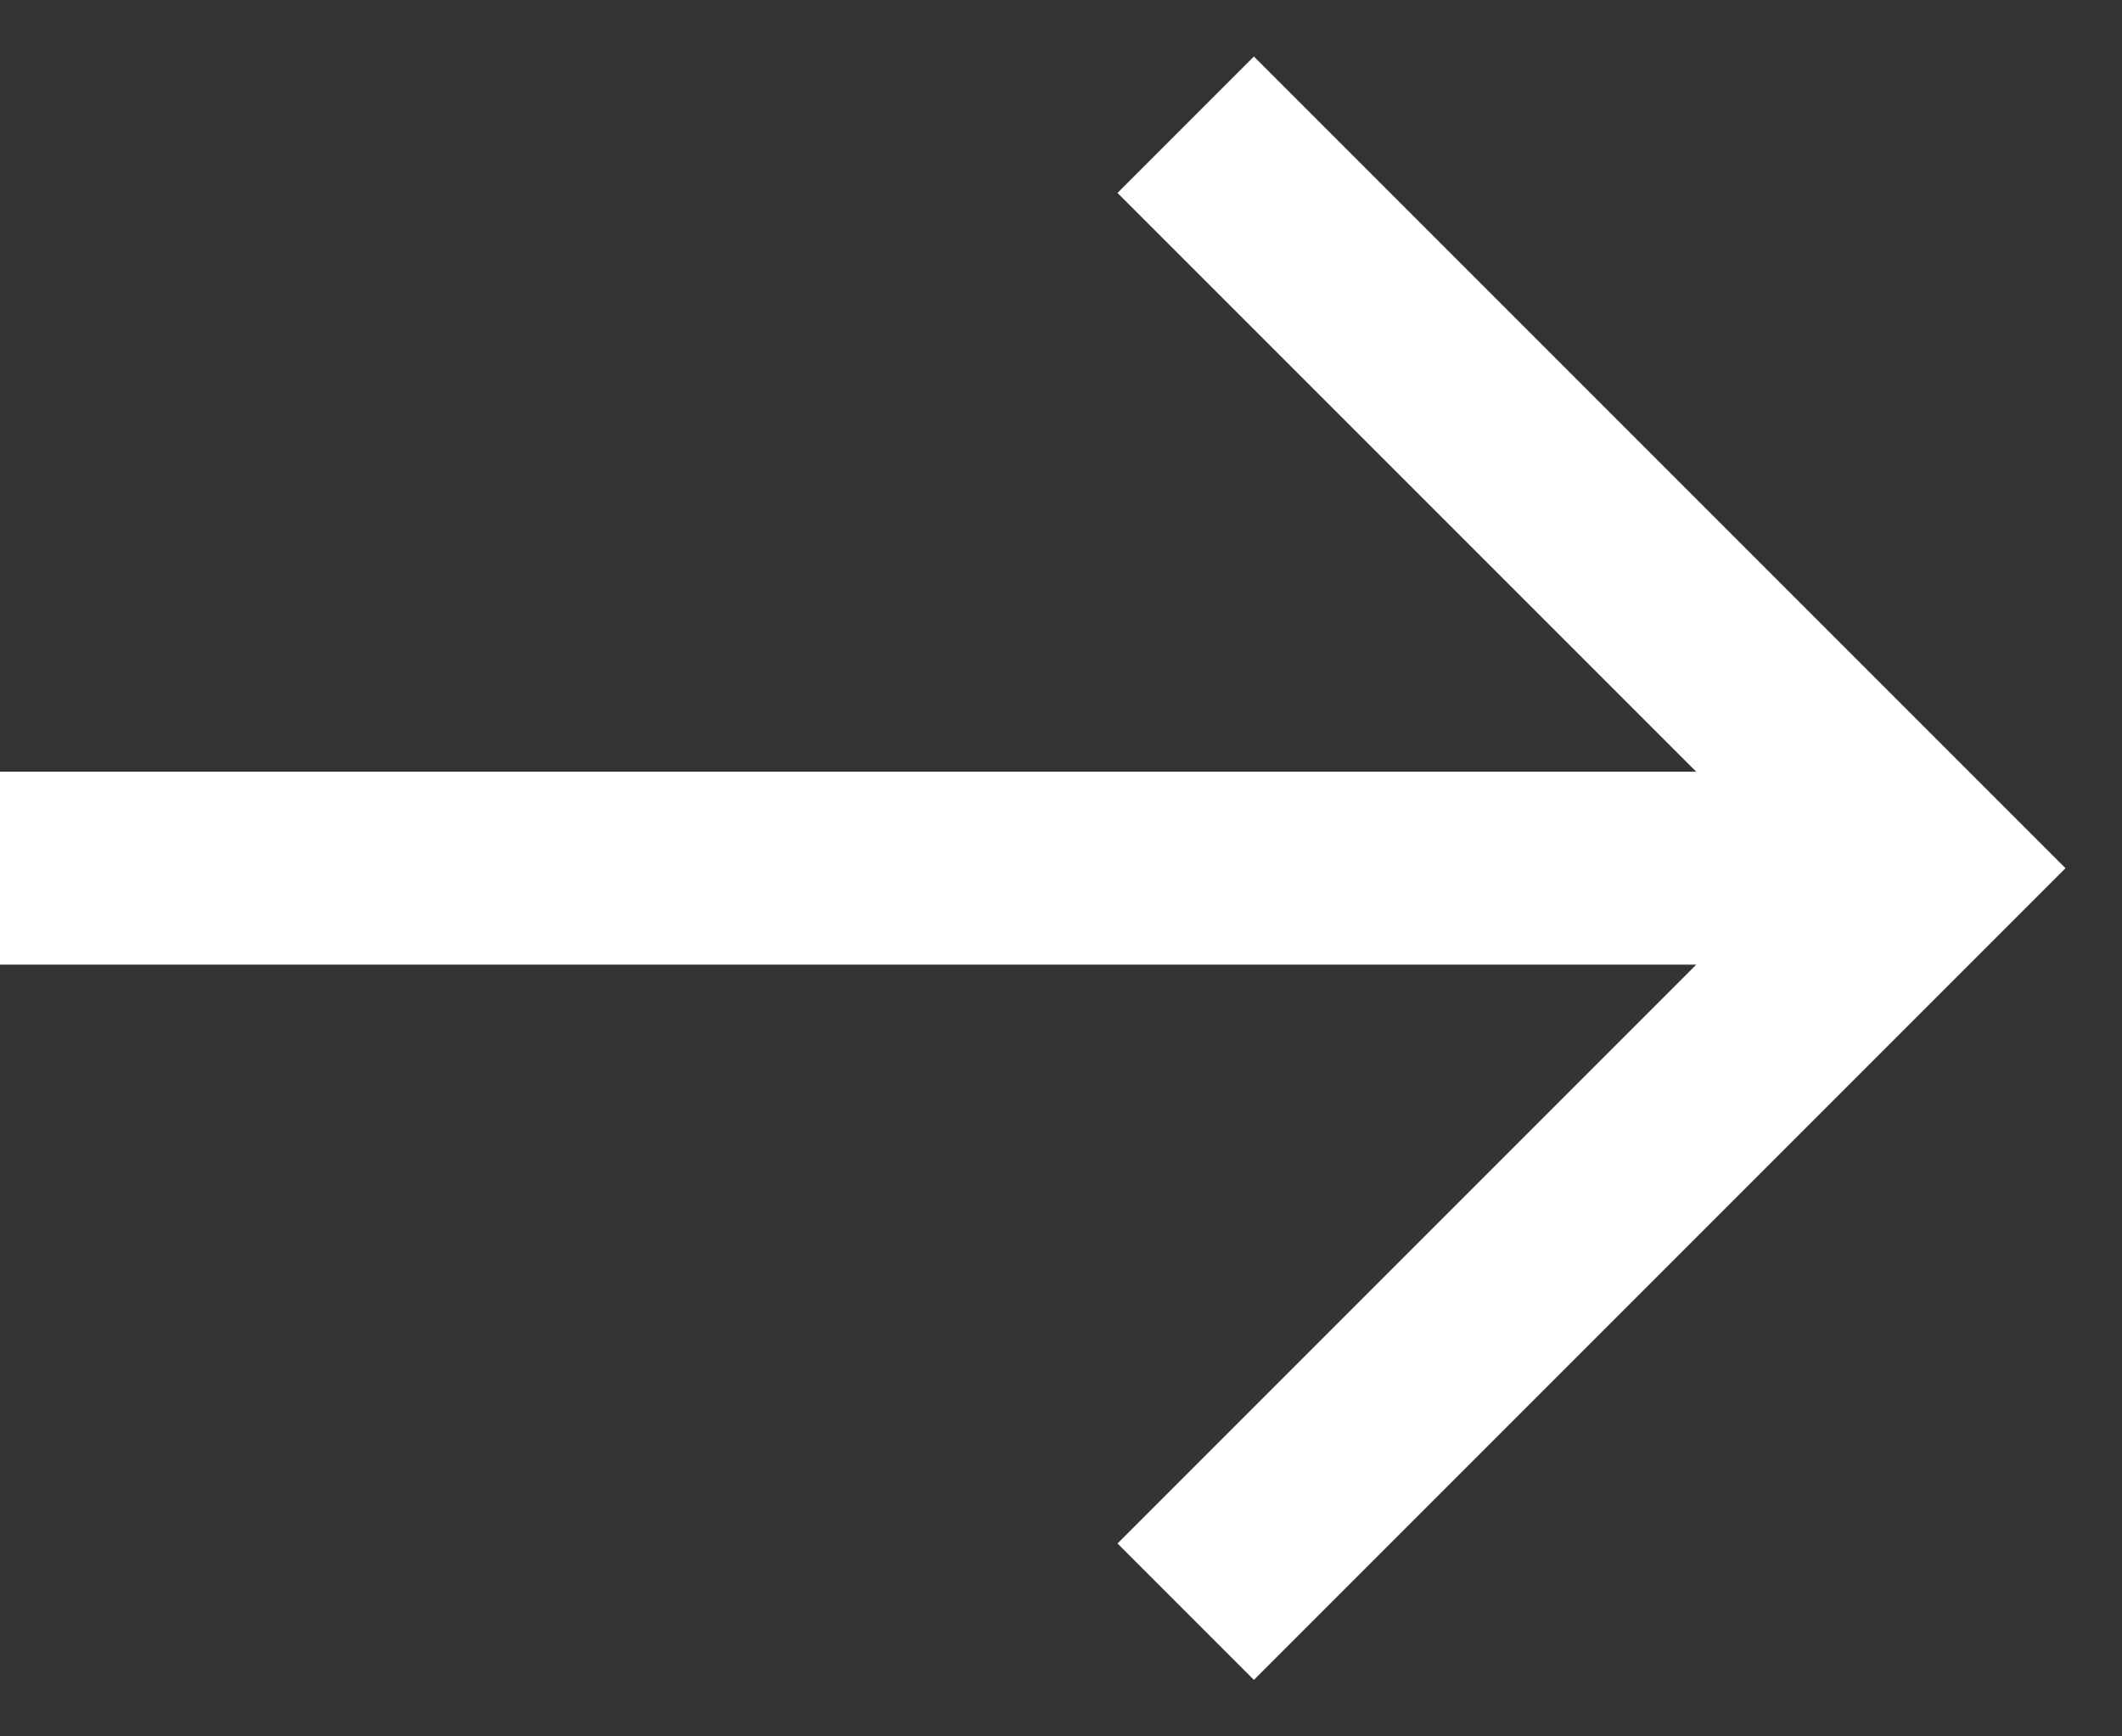
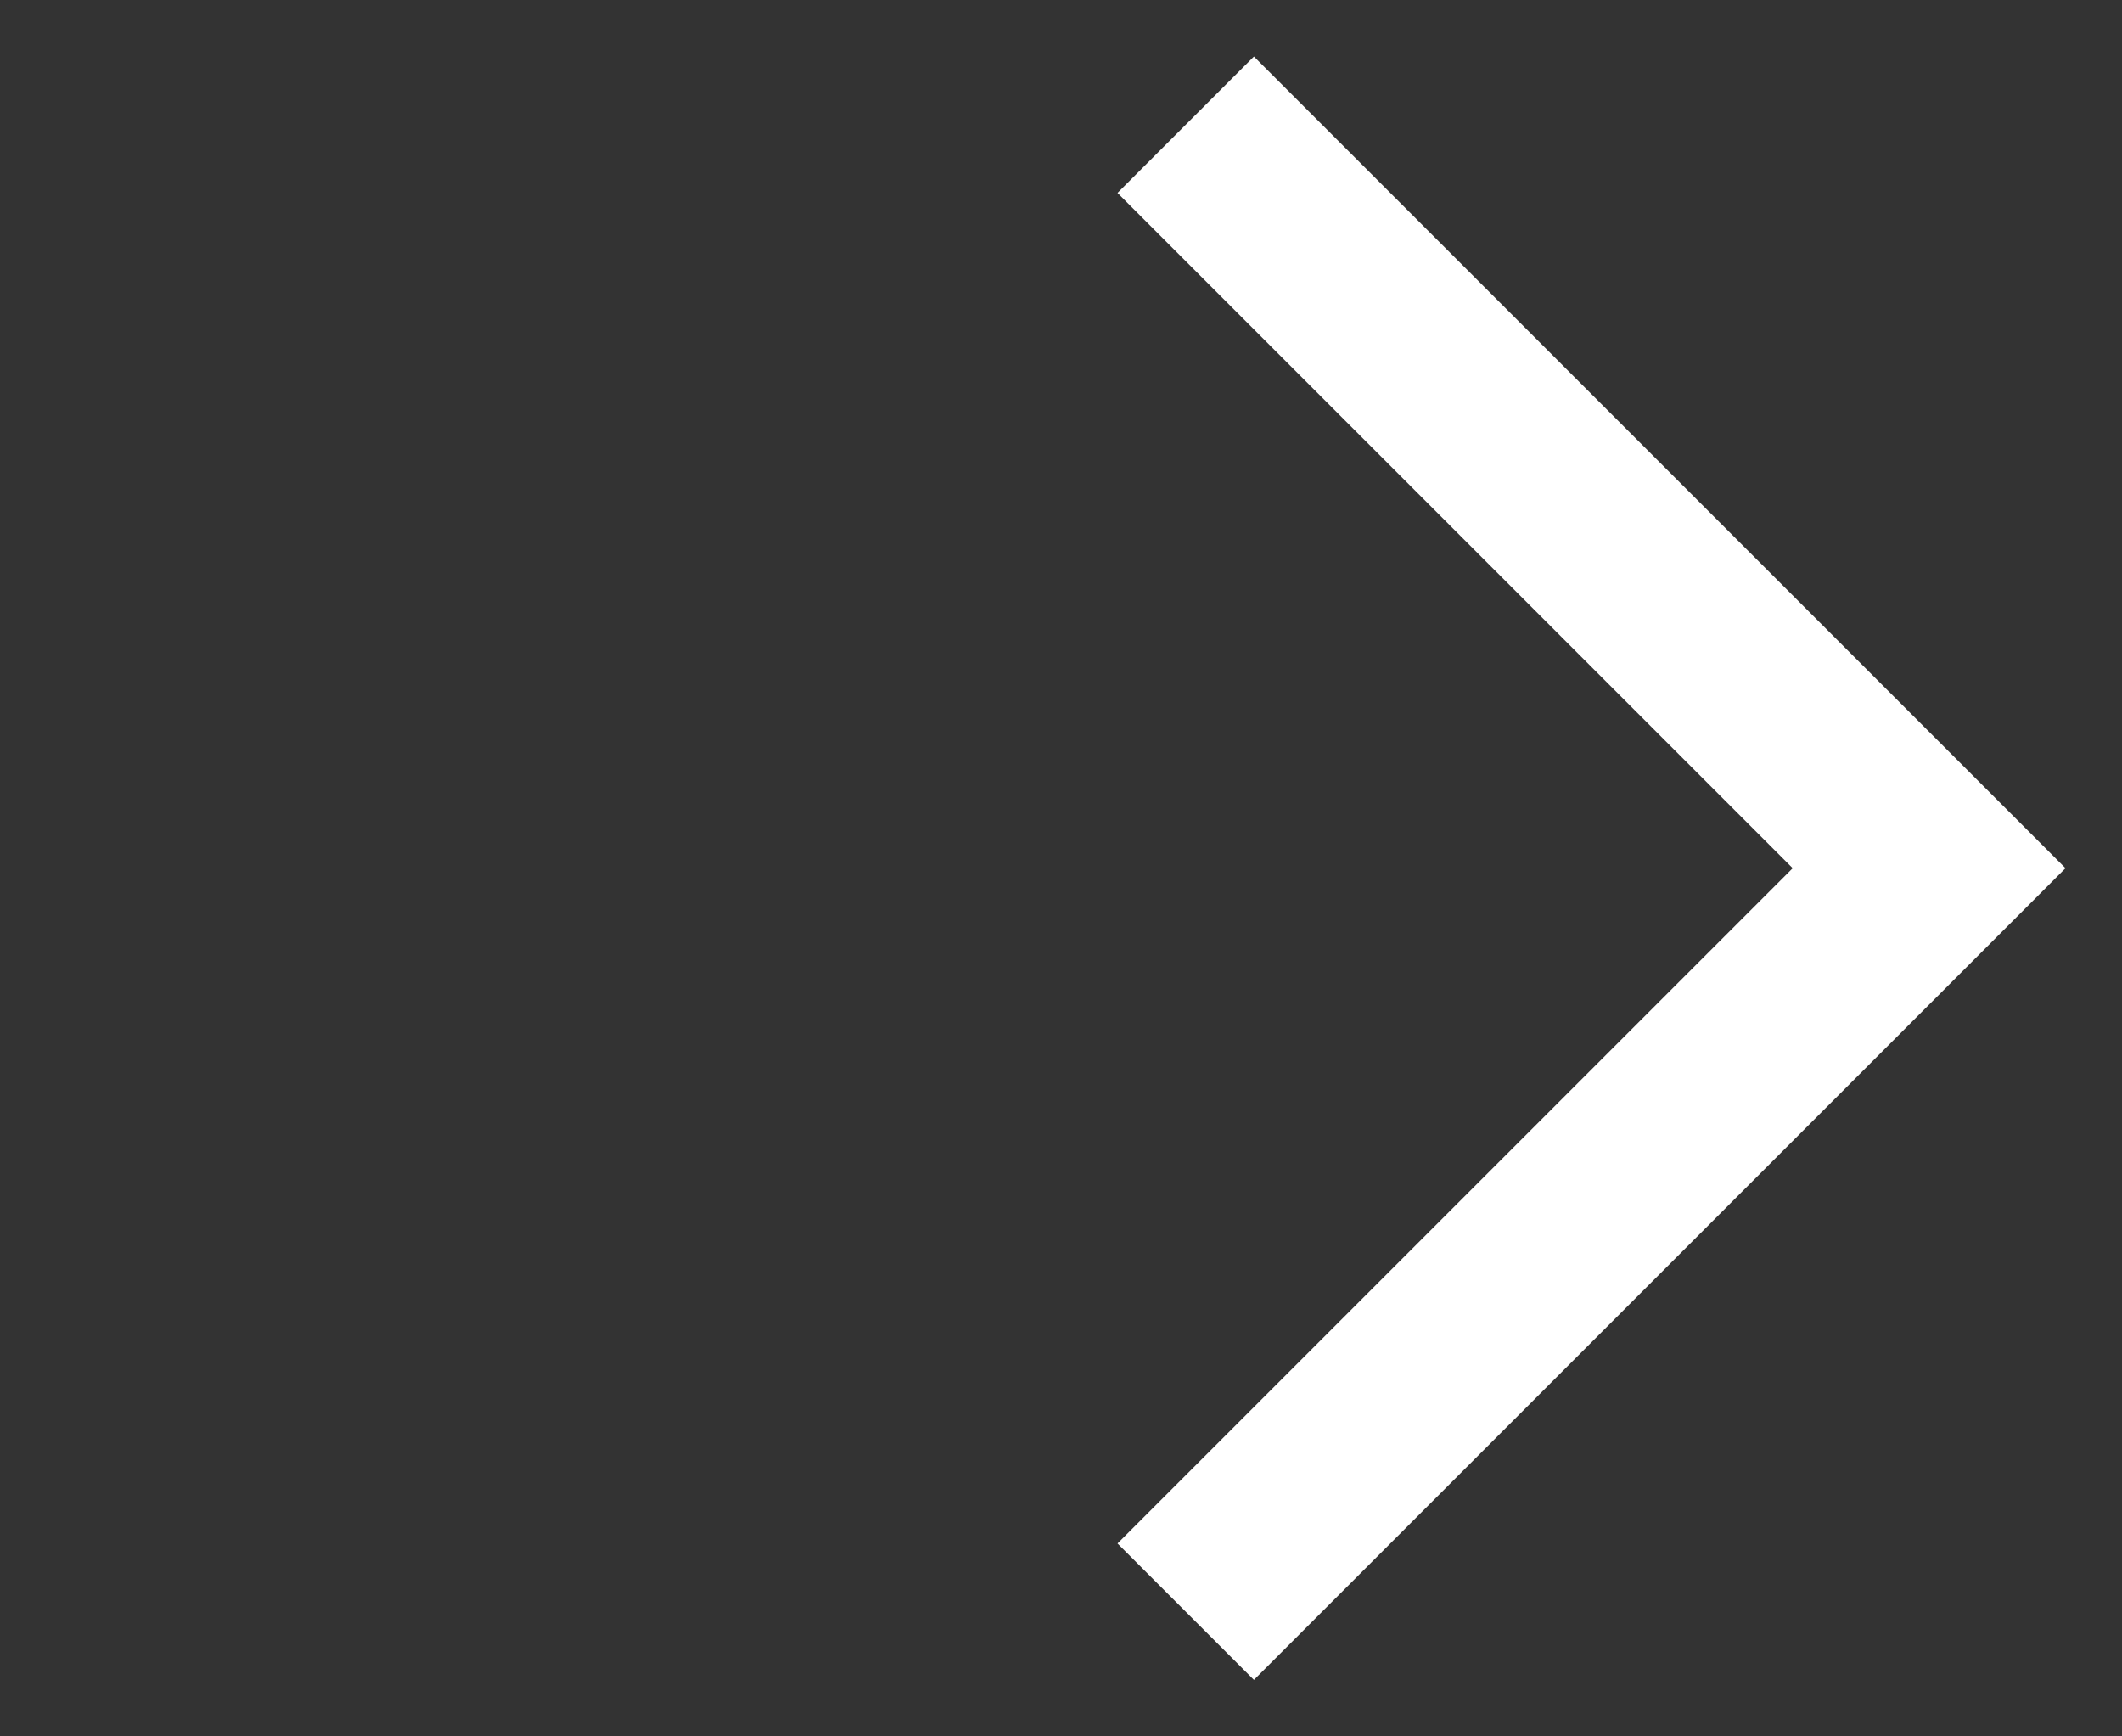
<svg xmlns="http://www.w3.org/2000/svg" width="22px" height="18px" viewBox="0 0 22 18" version="1.1">
  <rect x="0" y="0" width="22" height="18" fill="#333333" stroke="none" />
  <title>arrow-right</title>
  <desc>Created with Sketch.</desc>
  <g id="Page-1" stroke="none" stroke-width="1" fill="none" fill-rule="evenodd">
    <g id="view-project" transform="translate(-1264, -1438)" stroke="#FFFFFF" stroke-width="2">
      <g id="projects-nav-" transform="translate(153, 1404)">
        <g id="next" transform="translate(722, 0)">
          <g id="arrow-right" transform="translate(399, 43) rotate(-180) translate(-399, -43) translate(389, 36)">
-             <path d="M20,7 L0,7" id="Path" />
            <polyline id="Path" stroke-linecap="square" points="7 14 0 7 7 0" />
          </g>
        </g>
      </g>
    </g>
  </g>
</svg>